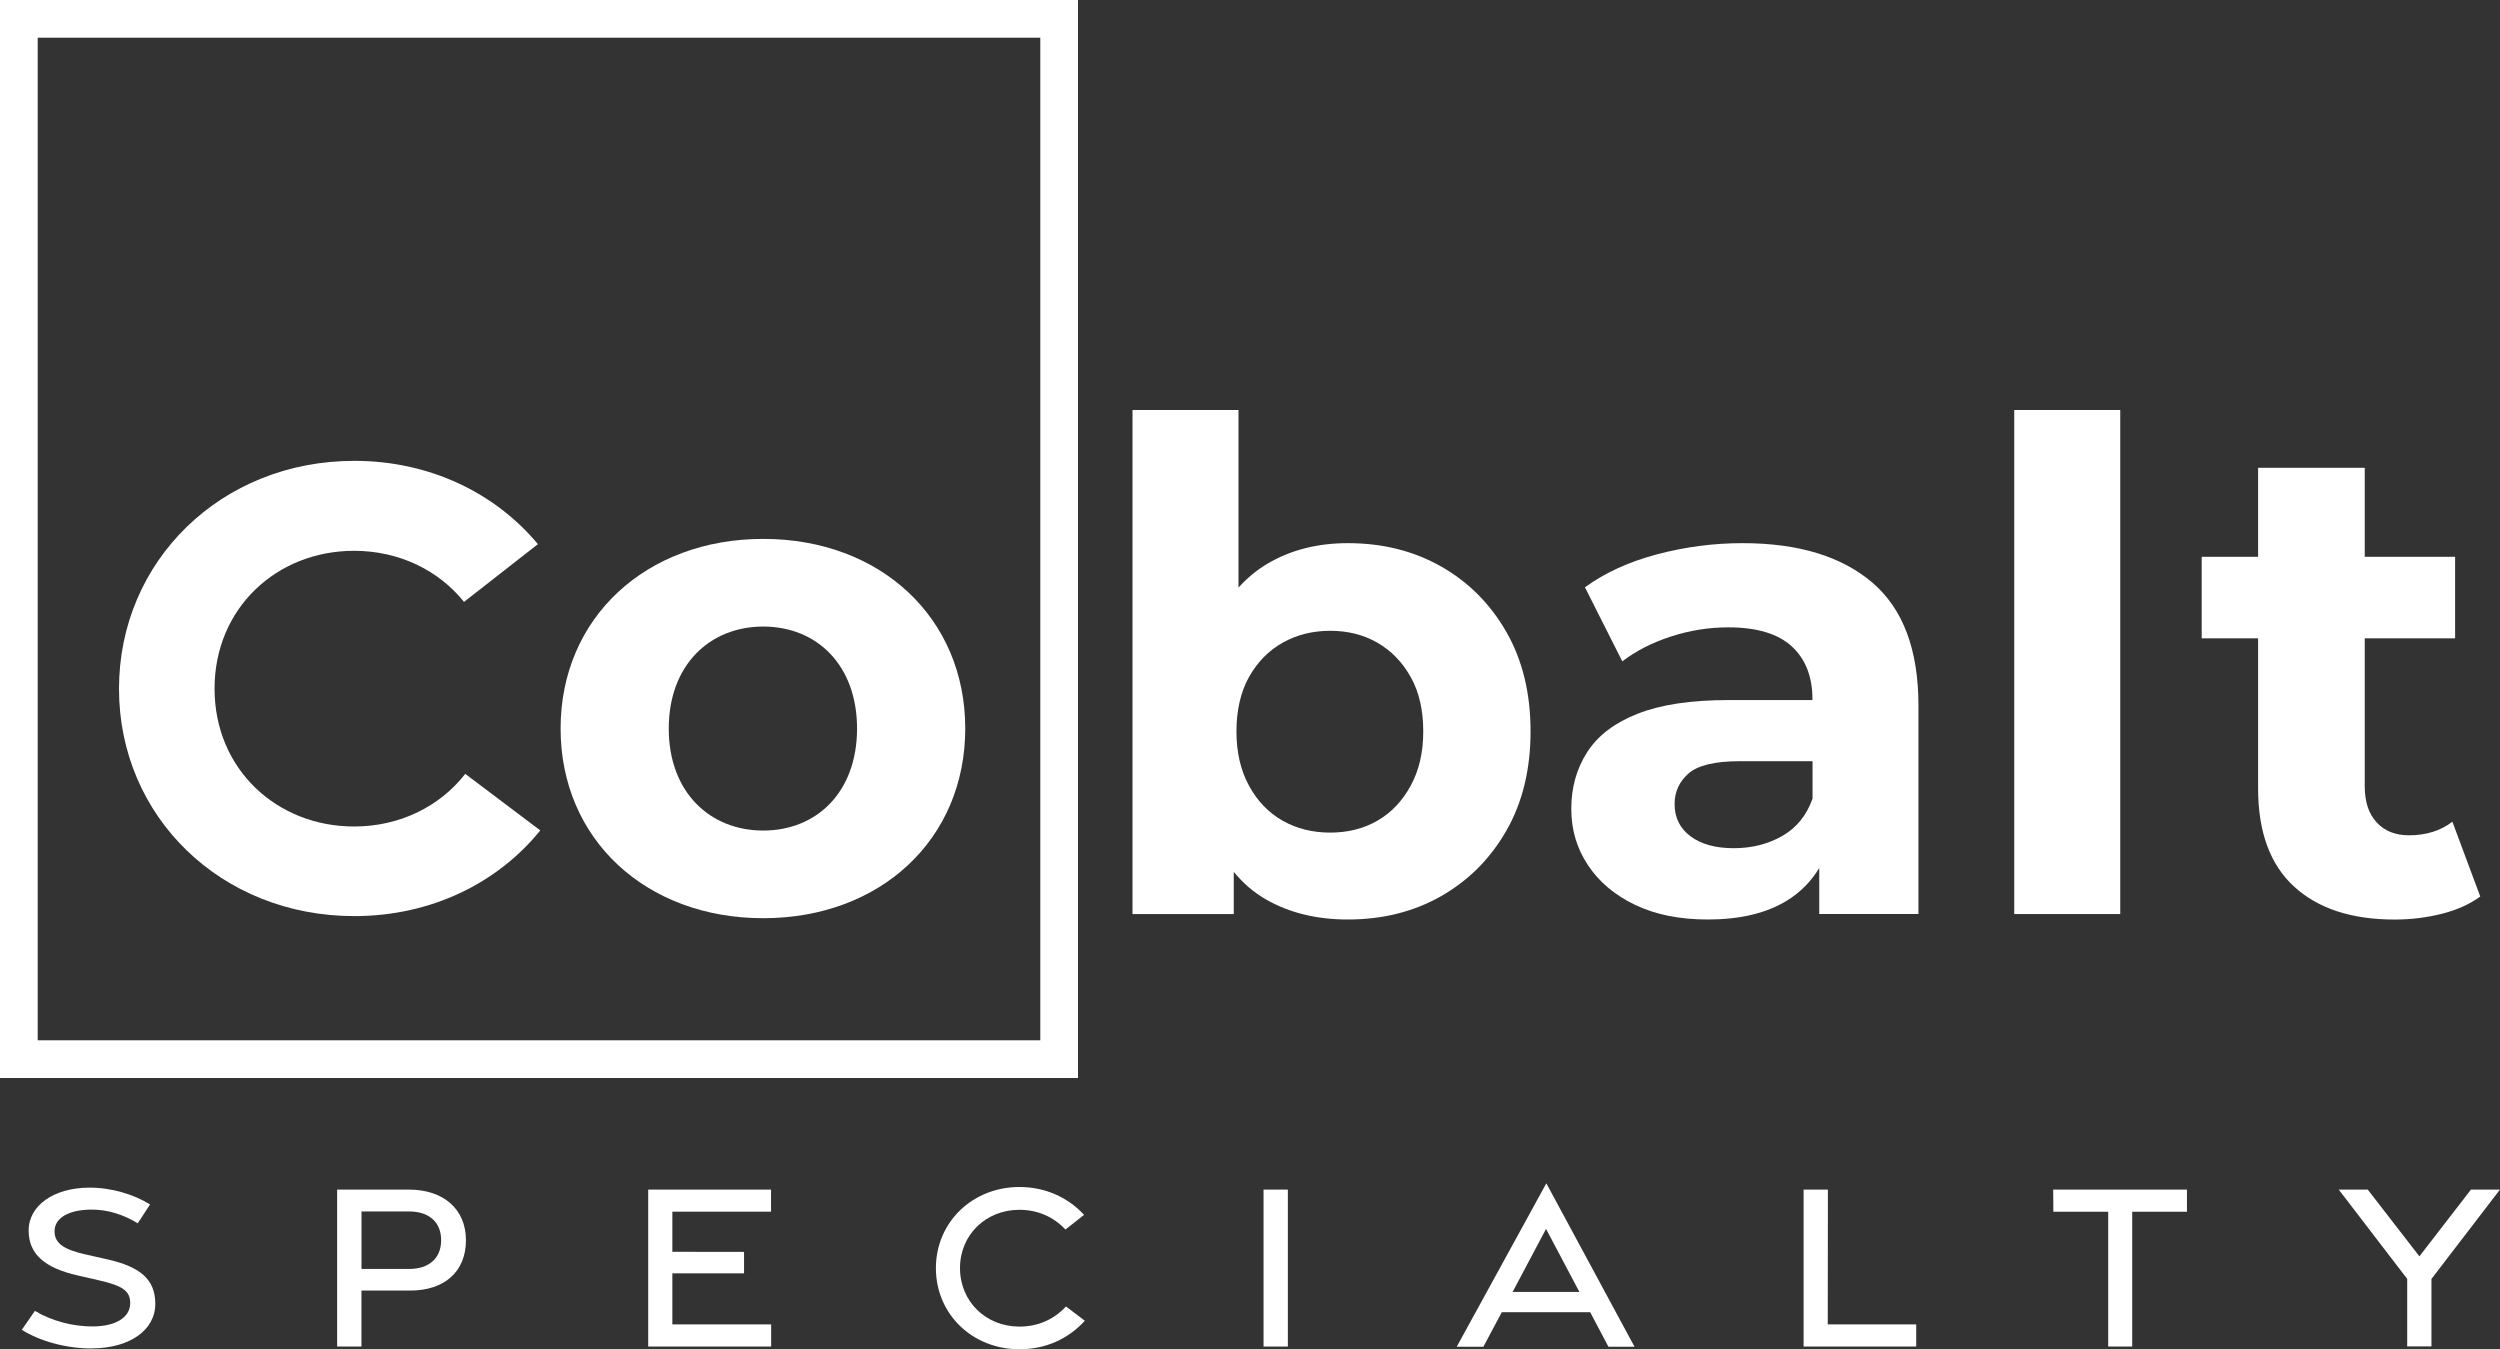
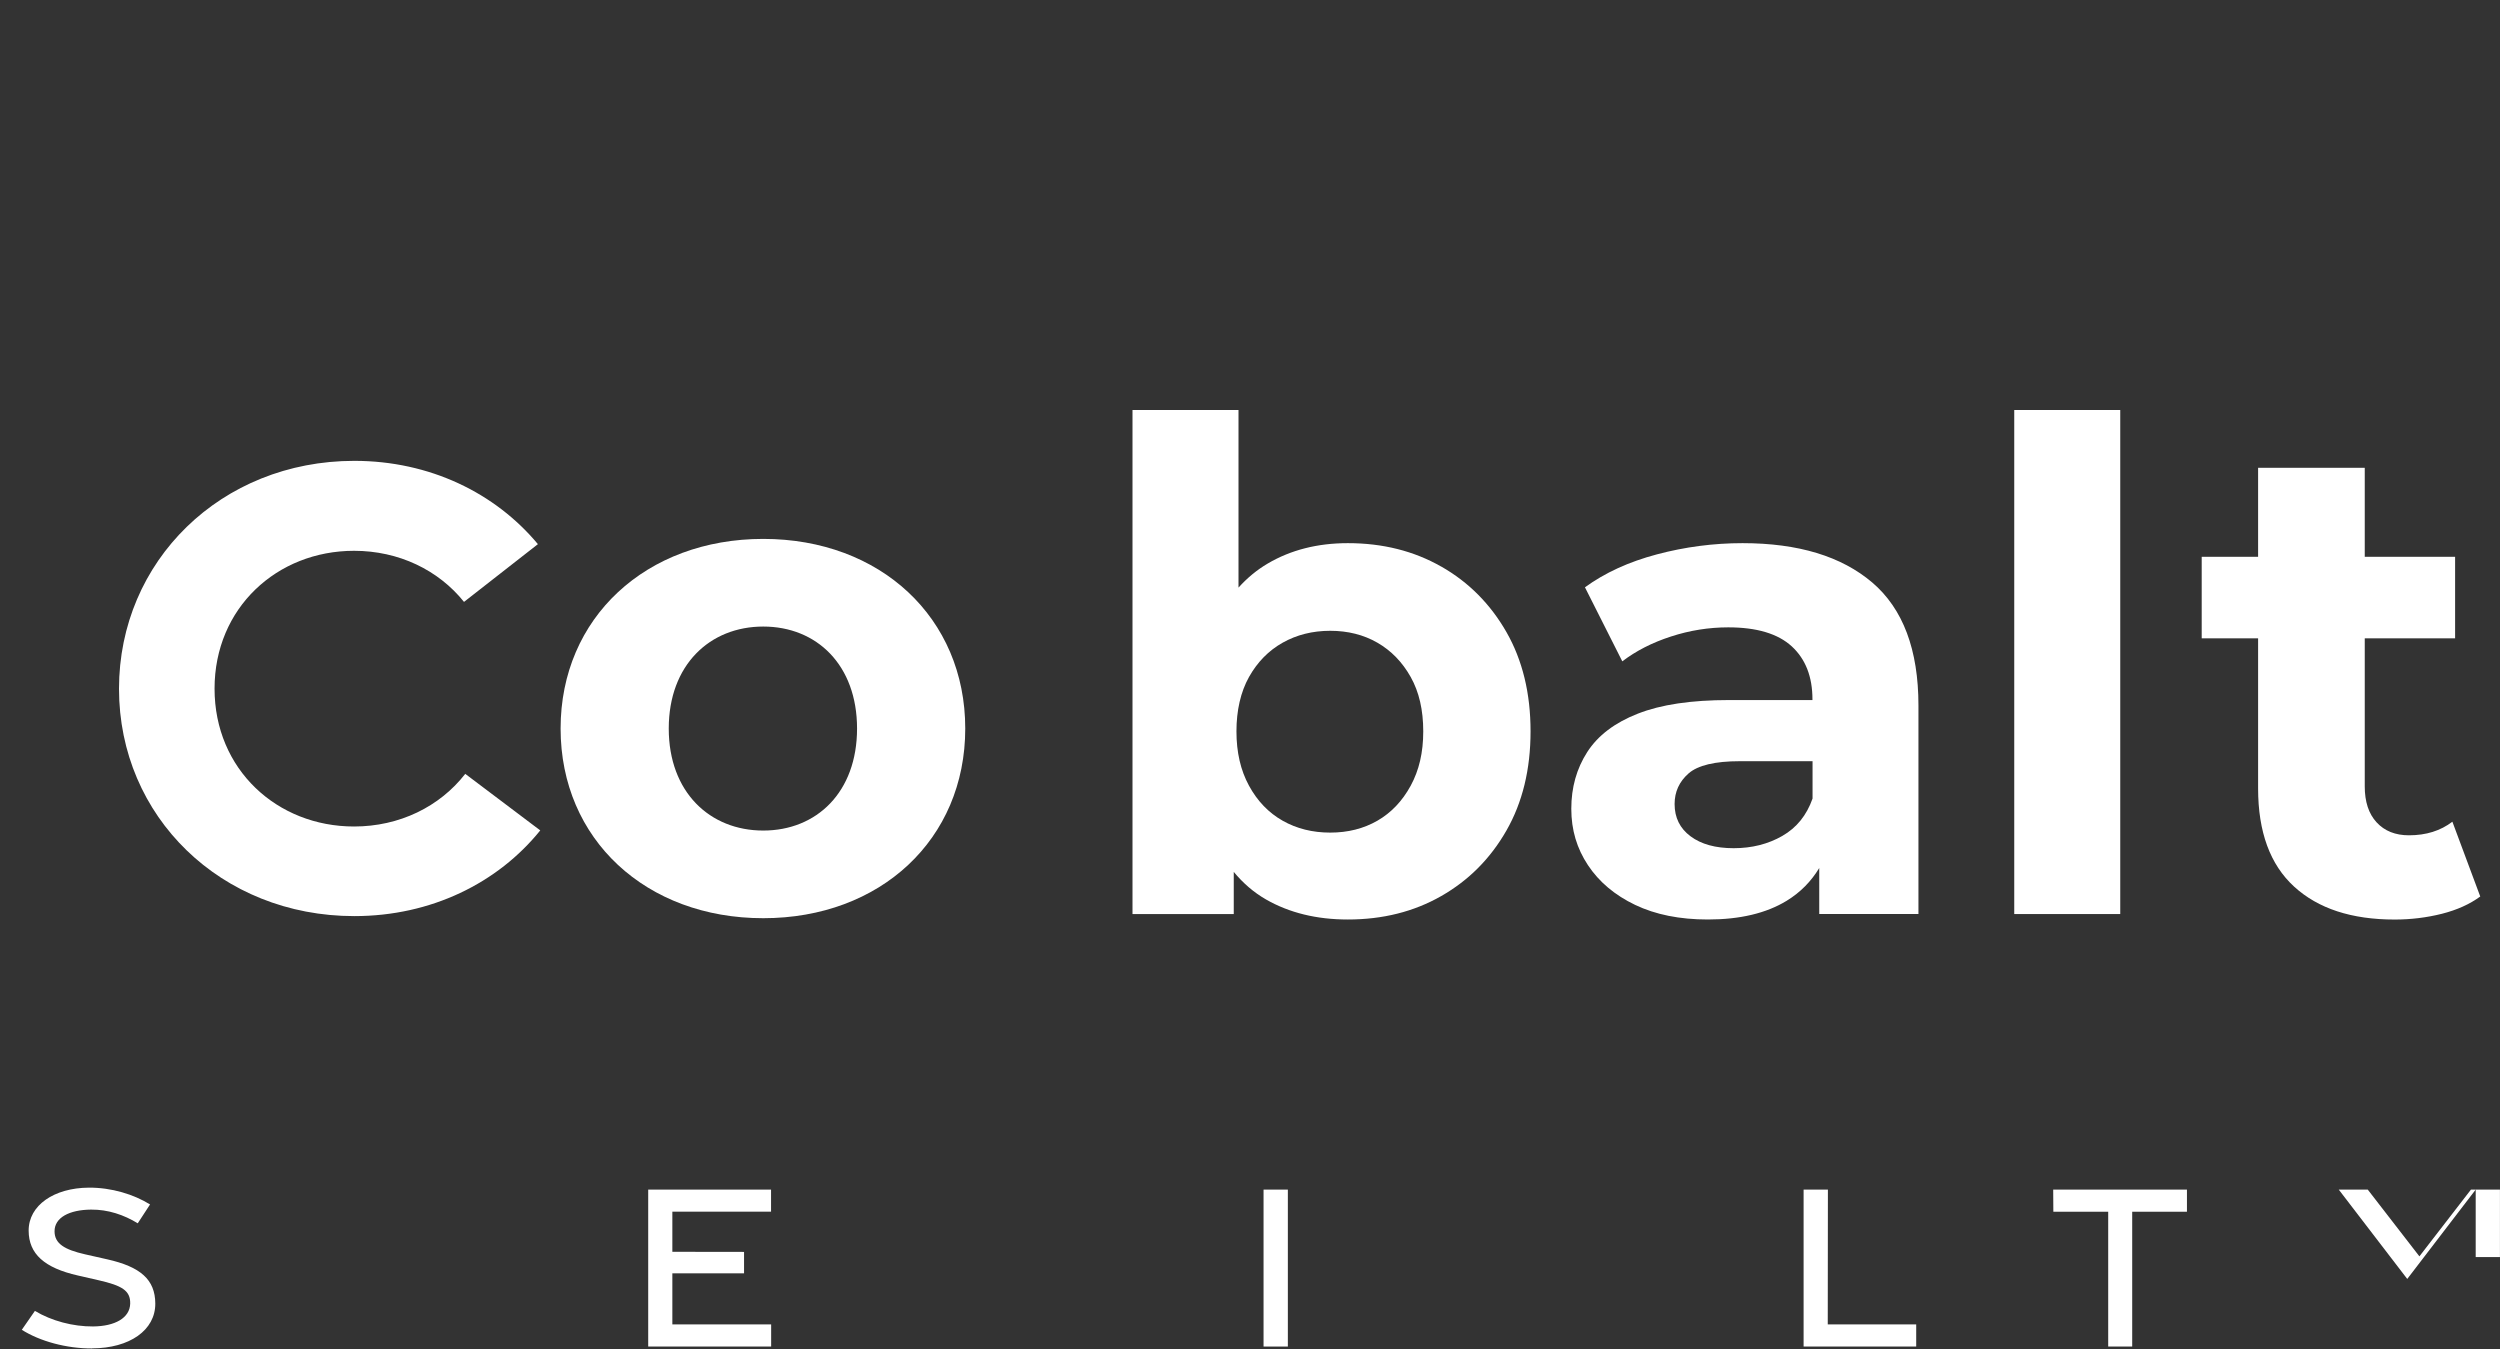
<svg xmlns="http://www.w3.org/2000/svg" id="Layer_2" viewBox="0 0 500 269.85">
  <rect x="0" y="0" width="500" height="269.85" fill="#333333" stroke="none" />
  <defs>
    <style>.cls-1{fill:#fff;stroke-width:0px;}</style>
  </defs>
  <g id="Layer_1-2">
    <path class="cls-1" d="m18.41,269.69c-5.1.02-10.39-1.42-14.05-3.73l2.62-3.78c3.35,2.01,7.64,3.14,11.64,3.11,4.38-.04,7.35-1.7,7.42-4.57.06-2.63-1.7-3.61-6.31-4.67l-4.15-.95c-6.72-1.52-9.83-4.33-9.85-8.95-.03-5.1,5.11-8.58,12.03-8.62,4.57-.03,9,1.35,12.25,3.36l-2.46,3.77c-2.77-1.7-5.95-2.77-9.34-2.74-4.32.04-7.33,1.58-7.3,4.37.02,2.43,1.97,3.63,6.09,4.57l4.43,1c6.68,1.5,9.6,4.06,9.63,8.84.03,5.33-5.13,8.95-12.63,8.97h0Z" />
-     <path class="cls-1" d="m67.44,237.92h14.34c6.85,0,11.41,3.85,11.41,10.12s-4.27,10.07-11.15,10.07h-9.75v11.2h-4.86v-31.39Zm14.38,15.87c3.95,0,6.41-2.11,6.41-5.75s-2.45-5.75-6.41-5.75h-9.52v11.5h9.52Z" />
    <path class="cls-1" d="m129.64,237.92h24.57v4.41h-19.74v8.03l14.34.02v4.29h-14.34v10.21h19.76v4.43h-24.59v-31.39Z" />
-     <path class="cls-1" d="m187.18,253.62c0-9.1,7.23-16.22,16.72-16.22,5.1,0,9.66,2.04,12.91,5.57l-3.72,2.94c-2.39-2.57-5.63-3.95-9.2-3.95-6.67,0-11.89,4.94-11.89,11.66s5.22,11.7,11.89,11.7c3.68,0,6.88-1.41,9.31-4.03l3.77,2.86c-3.32,3.63-7.82,5.7-13.07,5.7-9.5,0-16.72-7.09-16.72-16.22Z" />
    <path class="cls-1" d="m252.71,237.92h4.86v31.39h-4.86v-31.39Z" />
-     <path class="cls-1" d="m309.27,236.67l17.63,32.67h-5.22l-3.64-6.9h-17.68l-3.68,6.9h-5.33l17.91-32.67Zm6.61,21.72l-6.67-12.61-6.69,12.61h13.36Z" />
    <path class="cls-1" d="m360.72,237.92h4.86l-.03,26.96h17.69v4.43h-22.52v-31.39Z" />
    <path class="cls-1" d="m421.64,242.35h-10.97l-.03-4.43h26.75v4.43h-10.95v26.96h-4.8v-26.96Z" />
-     <path class="cls-1" d="m481.45,255.79l-13.7-17.87h5.8l10.33,13.35,10.31-13.35h5.8l-13.7,17.87v13.49h-4.85v-13.49Z" />
-     <path class="cls-1" d="m215.6,215.6H0V0h215.6v215.6Zm-208.06-7.54h200.52V7.54H7.54v200.52Z" />
+     <path class="cls-1" d="m481.45,255.79l-13.7-17.87h5.8l10.33,13.35,10.31-13.35h5.8v13.49h-4.85v-13.49Z" />
    <path class="cls-1" d="m112.12,145.71c0-22.18,17.12-37.93,40.53-37.93s40.4,15.75,40.4,37.93-16.98,37.93-40.4,37.93-40.53-15.75-40.53-37.93Zm59.29,0c0-12.73-8.08-20.4-18.76-20.4s-18.9,7.67-18.9,20.4,8.22,20.4,18.9,20.4,18.76-7.67,18.76-20.4Z" />
    <path class="cls-1" d="m23.8,137.77c0-25.57,20.42-45.6,47.06-45.6,15.1,0,28.2,6.43,36.72,16.66l-14.78,11.55c-5.11-6.38-13.06-10.22-21.99-10.22-15.41,0-27.9,11.43-27.9,27.57s12.49,27.57,27.9,27.57c9.08,0,17.14-3.97,22.24-10.53l15,11.31c-8.5,10.52-21.81,17.14-37.19,17.14-26.65,0-47.06-19.9-47.06-45.46Z" />
    <path class="cls-1" d="m288.25,113.32c-5.48-3.13-11.71-4.69-18.68-4.69-6.07,0-11.41,1.36-16.03,4.08-2.18,1.28-4.12,2.9-5.84,4.81v-35.52h-21.2v100.81h20.25v-8.43c1.85,2.24,3.98,4.09,6.45,5.51,4.66,2.67,10.12,4.01,16.37,4.01,6.97,0,13.2-1.56,18.68-4.69,5.48-3.13,9.83-7.49,13.04-13.11,3.21-5.61,4.82-12.23,4.82-19.84s-1.61-14.22-4.82-19.84c-3.22-5.62-7.56-9.99-13.04-13.11Zm-6.11,43.82c-1.68,3.08-3.9,5.41-6.66,7-2.76,1.59-5.91,2.38-9.44,2.38s-6.71-.79-9.51-2.38c-2.81-1.59-5.05-3.92-6.73-7-1.68-3.08-2.51-6.7-2.51-10.87s.84-7.88,2.51-10.87c1.68-2.99,3.92-5.28,6.73-6.86,2.81-1.58,5.98-2.38,9.51-2.38s6.68.79,9.44,2.38c2.76,1.59,4.98,3.87,6.66,6.86,1.68,2.99,2.51,6.61,2.51,10.87s-.84,7.79-2.51,10.87Z" />
    <path class="cls-1" d="m374.46,116.51c-6.16-5.25-14.81-7.88-25.95-7.88-5.8,0-11.51.75-17.12,2.24-5.62,1.49-10.42,3.69-14.4,6.59l7.47,14.81c2.72-2.08,5.95-3.74,9.71-4.96,3.76-1.23,7.59-1.84,11.48-1.84,5.71,0,9.94,1.27,12.7,3.8,2.76,2.54,4.14,6.07,4.14,10.6v.14h-16.71c-7.52,0-13.59.9-18.21,2.72-4.62,1.81-7.99,4.37-10.12,7.68-2.13,3.31-3.19,7.09-3.19,11.34s1.11,7.93,3.33,11.28c2.22,3.35,5.37,6,9.44,7.95,4.08,1.95,8.92,2.92,14.54,2.92,6.43,0,11.68-1.25,15.76-3.74,2.78-1.7,4.92-3.91,6.52-6.56v9.2h19.84v-41.71c0-11.14-3.08-19.33-9.24-24.59Zm-18,50.68c-2.85,1.63-6.09,2.45-9.72,2.45s-6.5-.79-8.63-2.38c-2.13-1.58-3.19-3.74-3.19-6.45,0-2.45.93-4.48,2.79-6.12,1.86-1.63,5.28-2.45,10.26-2.45h14.54v7.47c-1.18,3.35-3.19,5.84-6.04,7.47Z" />
    <rect class="cls-1" x="402.85" y="82" width="21.2" height="100.81" />
    <path class="cls-1" d="m490.48,164.34c-2.36,1.81-5.25,2.72-8.69,2.72-2.72,0-4.87-.86-6.46-2.58-1.59-1.72-2.38-4.12-2.38-7.2v-29.62h18.07v-16.3h-18.07v-17.8h-21.33v17.8h-11.28v16.3h11.28v30.03c0,8.69,2.4,15.24,7.2,19.63,4.8,4.4,11.5,6.59,20.11,6.59,3.26,0,6.41-.39,9.44-1.15,3.03-.77,5.59-1.92,7.68-3.46l-5.57-14.95Z" />
  </g>
</svg>